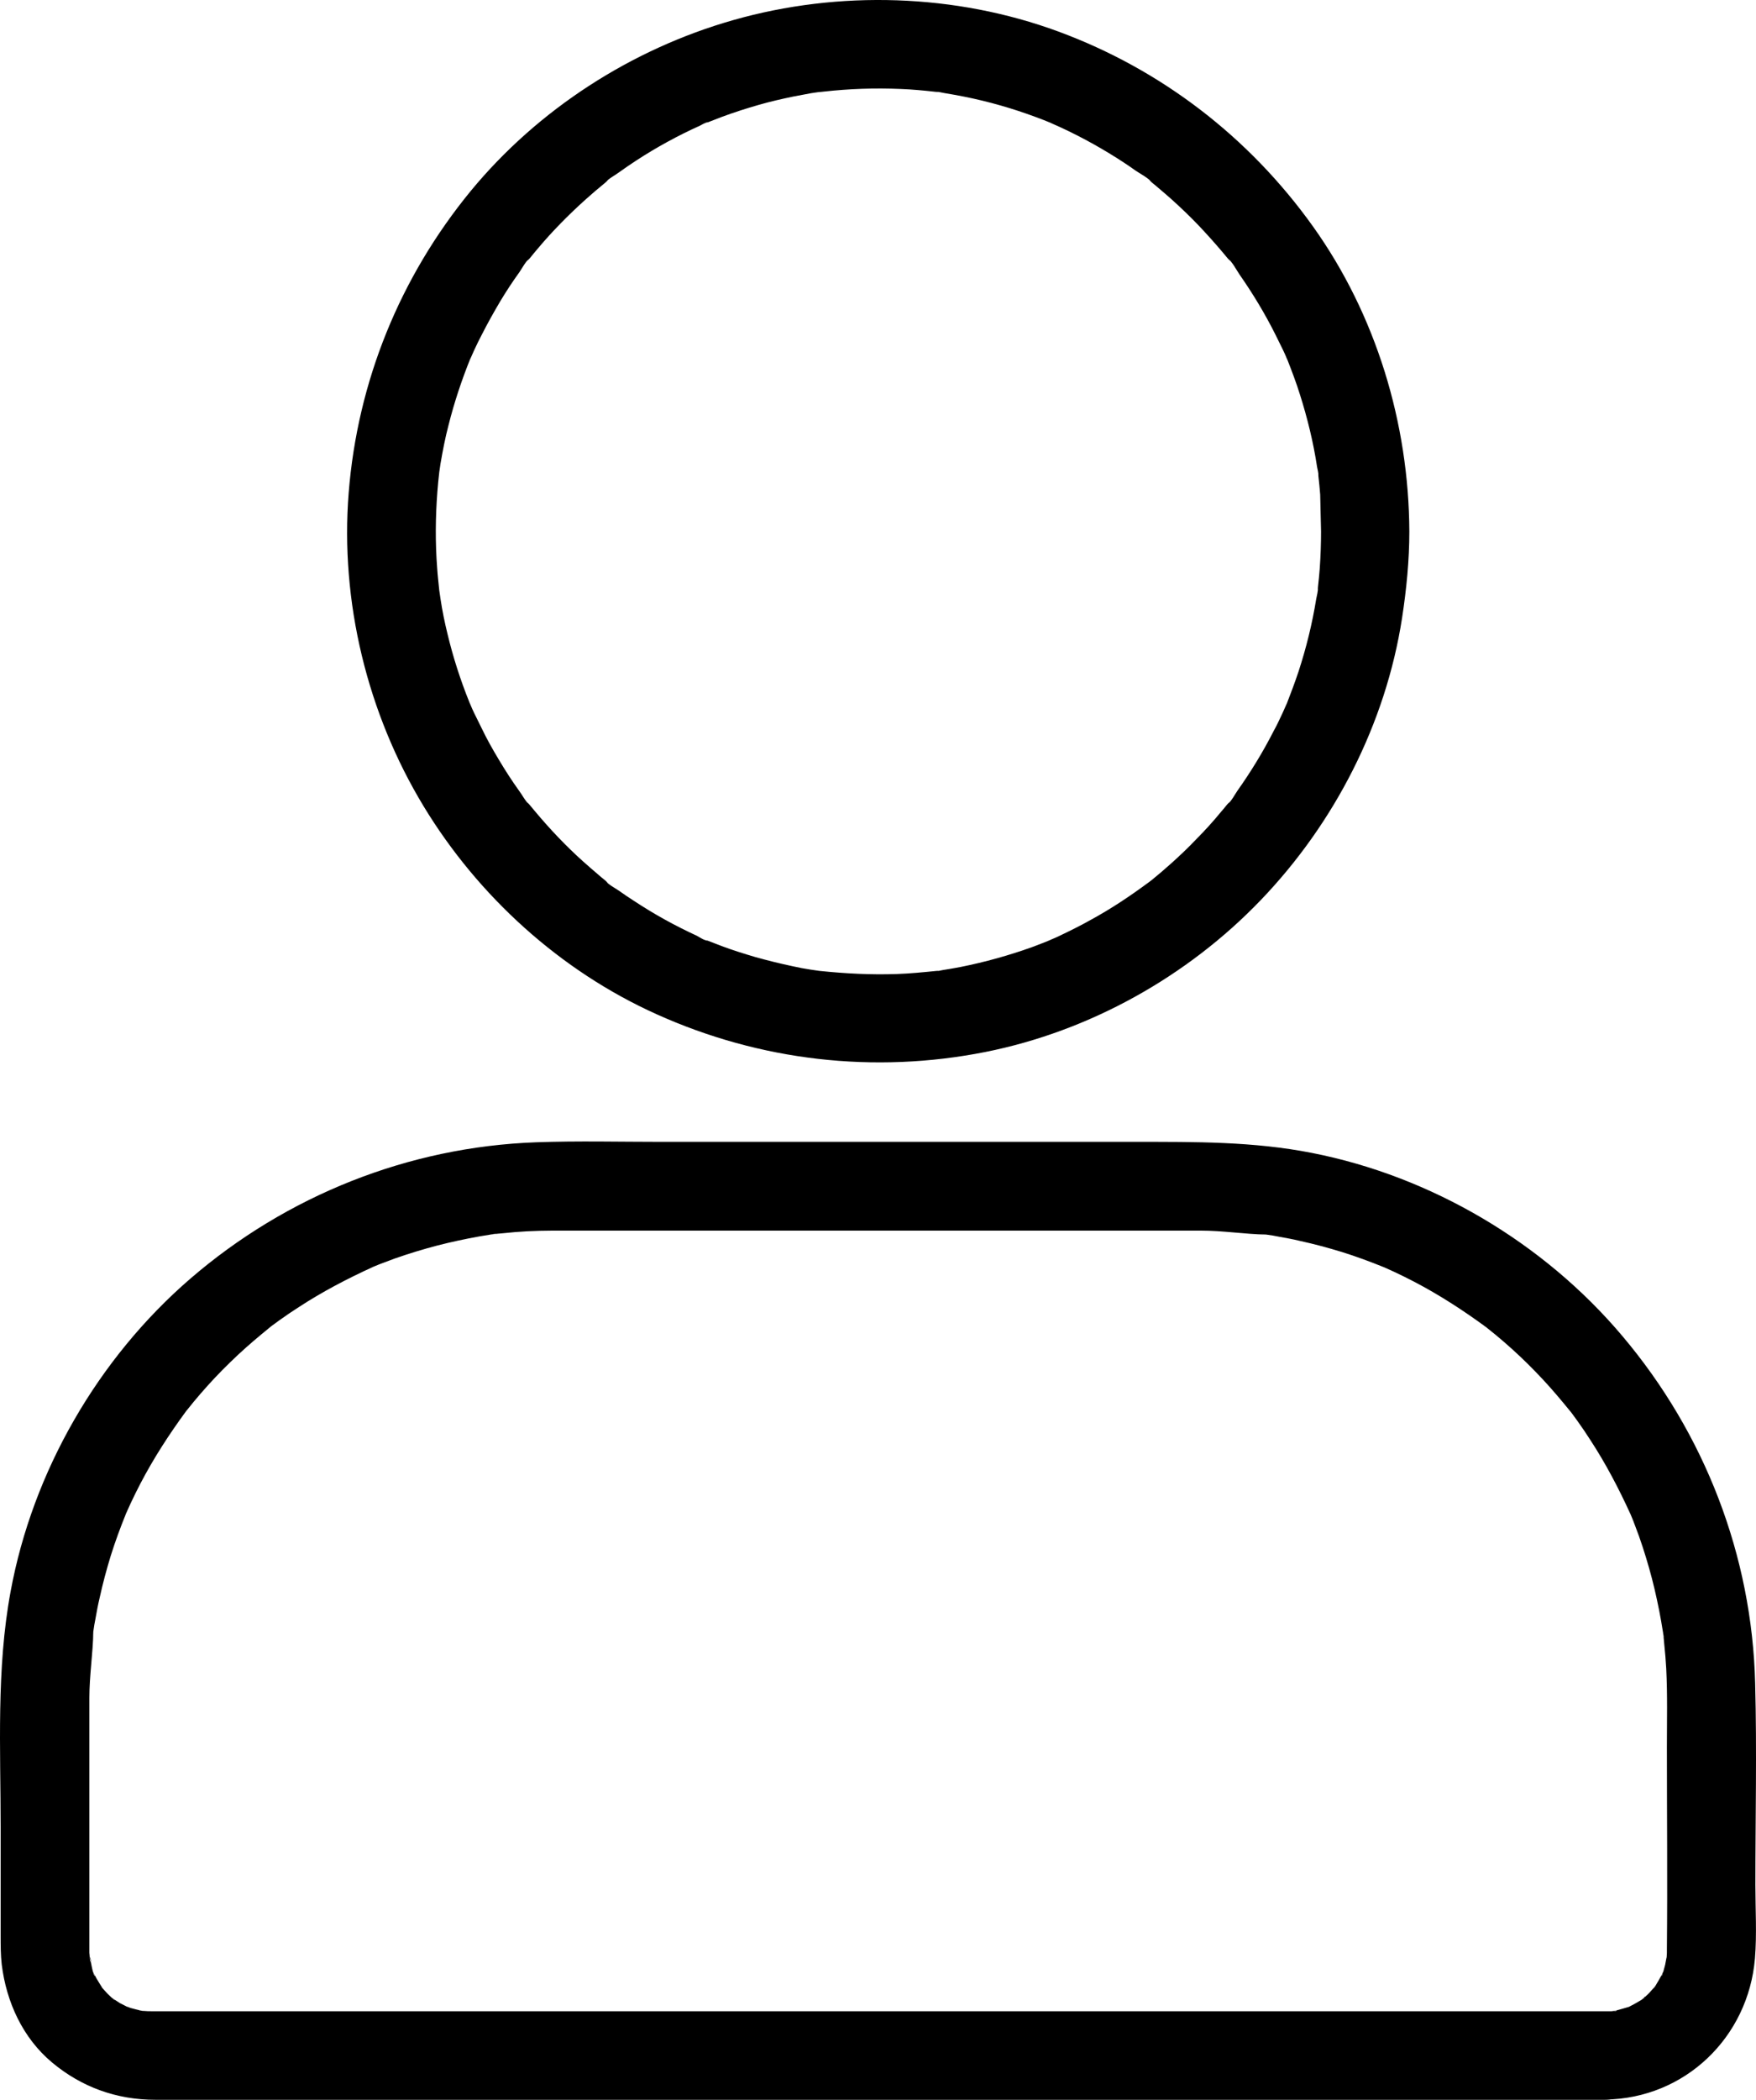
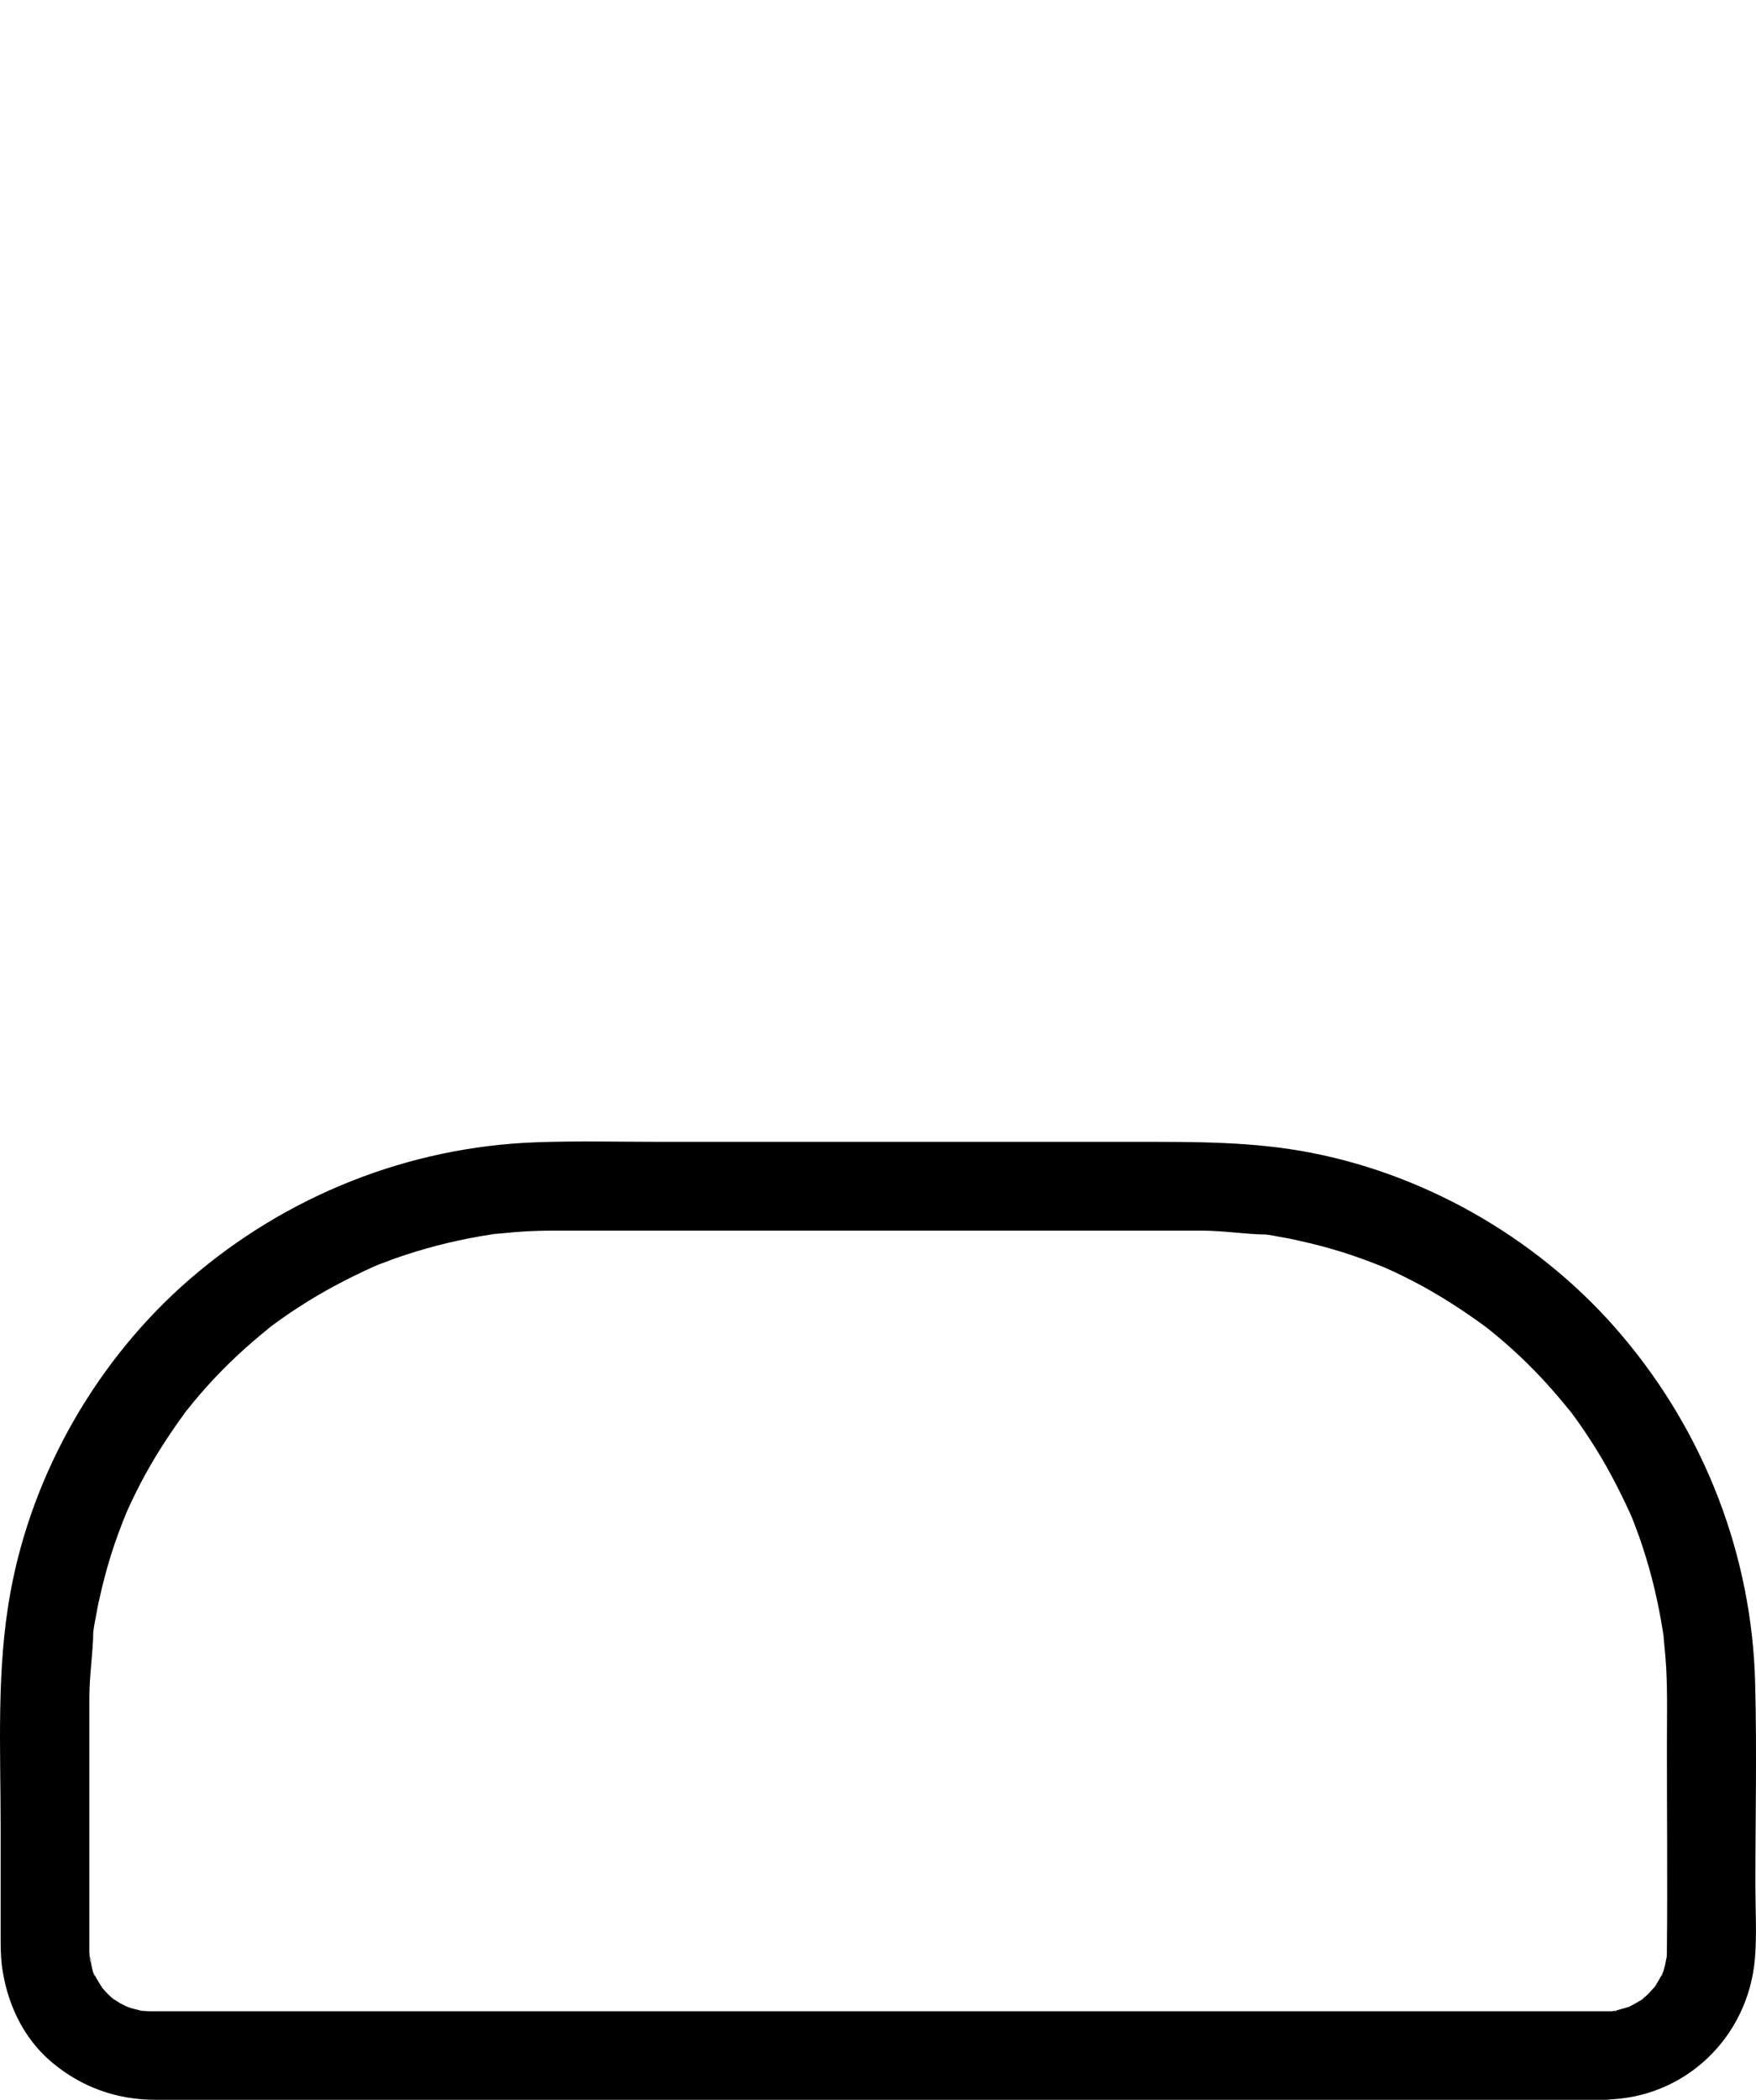
<svg xmlns="http://www.w3.org/2000/svg" version="1.1" id="Layer_1" x="0px" y="0px" viewBox="0 0 795.67 950.89" style="enable-background:new 0 0 795.67 950.89;" xml:space="preserve">
  <g id="XMLID_3_">
    <g id="XMLID_1_">
      <g id="XMLID_21_">
-         <path id="XMLID_25_" d="M598.59,240.69c0,5.6-0.2,11.2-0.6,16.8c-0.2,2.8-0.5,5.5-0.8,8.3c-0.2,1.7,0.4,5.3,0,0.1     c0.1,1.7-0.5,3.8-0.8,5.4c-1.8,11.1-4.5,22.1-8,32.8c-1.7,5.1-3.6,10.1-5.5,15c-1.7,4.3,1.9-4.1-0.1,0.1     c-0.5,1.2-1.1,2.4-1.6,3.6c-1.3,2.8-2.6,5.6-4.1,8.3c-4.8,9.4-10.3,18.4-16.4,27c-1.3,1.9-2.8,4.9-4.7,6.3     c3.5-2.7,1.1-1.4-0.1,0.1c-0.8,1-1.6,2-2.5,3c-3.6,4.4-7.4,8.6-11.4,12.6c-3.6,3.8-7.4,7.4-11.3,10.9c-2,1.7-3.9,3.5-5.9,5.1     c-1,0.8-2,1.7-3,2.5c-0.7,0.5-1.4,1.1-2.1,1.6c2.3-1.8,2.6-2,0.9-0.7c-8.5,6.3-17.2,12.1-26.4,17.1c-4.6,2.6-9.3,4.9-14.1,7.2     c-1.2,0.6-2.4,1.1-3.6,1.6c-4.3,1.9,4.2-1.7-0.1,0.1c-2.9,1.2-5.8,2.3-8.7,3.4c-10.6,3.8-21.4,6.8-32.4,9c-2.7,0.5-5.4,1-8.1,1.4     c-1.2,0.2-2.8,0.7-4.1,0.6c4,0.3,2.8-0.4,1.2-0.2c-6,0.6-12,1.2-18,1.4c-11.7,0.4-23.2-0.2-34.8-1.4c-4.8-0.5,4.6,0.7-0.1,0     c-1.4-0.2-2.7-0.4-4.1-0.6c-2.7-0.4-5.4-0.9-8-1.5c-5.7-1.2-11.4-2.6-17.1-4.2c-5.1-1.5-10.2-3.1-15.3-5     c-2.1-0.8-4.2-1.6-6.2-2.4c-0.4-0.2-0.8-0.3-1.2-0.5c-2-0.8-1.6-0.7,1.1,0.5c-1.3,0-3.7-1.6-4.8-2.2c-10-4.6-19.6-9.9-28.8-16     c-2.2-1.4-4.4-2.9-6.5-4.4c-1.9-1.3-4.9-2.8-6.3-4.7c2.7,3.5,1.4,1.1-0.1-0.1c-1-0.8-2-1.6-3-2.5c-2.3-2-4.7-4-6.9-6     c-7.8-7-15-14.6-21.7-22.6c-0.8-1-1.7-2-2.5-3c-1.2-1.5-3.7-2.8-0.1-0.1c-1.8-1.4-3.3-4.5-4.7-6.3c-3.3-4.6-6.4-9.4-9.3-14.3     c-2.7-4.5-5.3-9.1-7.6-13.9c-1.2-2.4-2.3-4.7-3.5-7.1c-0.6-1.2-1.1-2.4-1.6-3.6c-0.9-2-0.7-1.6,0.4,1.1c-0.3-0.8-0.7-1.6-1-2.5     c-4-9.9-7.3-20.2-9.8-30.6c-1.3-5.3-2.4-10.6-3.2-16c-0.2-1.4-0.4-2.7-0.6-4.1c-0.7-4.8,0.5,4.7,0-0.1c-0.3-3.2-0.7-6.4-0.9-9.6     c-0.9-11.6-0.8-23.3,0.1-34.9c0.2-2.8,0.5-5.5,0.8-8.3c0.5-4.8-0.7,4.6,0-0.1c0.2-1.4,0.4-2.7,0.6-4.1c1-5.8,2.1-11.6,3.6-17.3     c2.6-10.4,6-20.6,10-30.5c1.7-4.3-1.9,4.1,0.1-0.1c0.5-1.2,1.1-2.4,1.6-3.6c1.1-2.4,2.3-4.8,3.5-7.1c2.6-5.1,5.4-10.1,8.3-15     c2.7-4.5,5.6-8.9,8.7-13.2c1.3-1.9,2.8-4.9,4.7-6.3c-3.5,2.7-1.1,1.4,0.1-0.1c1.1-1.4,2.2-2.7,3.3-4c6.7-8,14.1-15.5,21.9-22.5     c2-1.7,3.9-3.5,5.9-5.1c1-0.8,2-1.7,3-2.5c1.5-1.2,2.8-3.7,0.1-0.1c1.4-1.8,4.5-3.3,6.3-4.7c2.5-1.8,5-3.5,7.6-5.2     c9.2-6,18.9-11.3,28.9-15.8c0.8-0.4,2.7-1.6,3.6-1.6c-0.8,0.3-1.6,0.7-2.3,1c0.8-0.3,1.6-0.7,2.5-1c2.1-0.8,4.1-1.6,6.2-2.4     c5.4-2,11-3.8,16.6-5.4c5.2-1.5,10.5-2.7,15.8-3.8c2.7-0.5,5.4-1,8-1.5c1.4-0.2,2.7-0.4,4.1-0.6c2.2-0.3,1.8-0.3-1.2,0.2l2.7-0.3     c11.6-1.3,23.2-1.7,34.9-1.2c5.3,0.2,10.6,0.7,15.9,1.3c1.8,0.2,4.1-0.4-0.5-0.1c1.2-0.1,2.8,0.4,4.1,0.6     c3.1,0.5,6.3,1.1,9.4,1.7c11,2.2,21.8,5.3,32.3,9.2c2.5,0.9,5,1.9,7.4,2.9c4.3,1.7-4.1-1.9,0.1,0.1c1.2,0.5,2.4,1.1,3.6,1.6     c5.2,2.4,10.3,5,15.3,7.8c4.6,2.6,9.1,5.3,13.5,8.2c1.8,1.2,3.6,2.4,5.4,3.7c2.2,1.5,5.8,3.3,7.4,5.4c-2.7-3.5-1.4-1.1,0.1,0.1     c1,0.8,2,1.6,3,2.5c2,1.7,4,3.4,5.9,5.1c4.2,3.8,8.3,7.7,12.2,11.8c3.6,3.8,7.1,7.7,10.5,11.7c0.8,1,1.7,2,2.5,3     c1.2,1.5,3.7,2.8,0.1,0.1c2.1,1.6,3.9,5.2,5.4,7.4c6,8.6,11.5,17.7,16.2,27.1c1.2,2.4,2.3,4.7,3.5,7.1c0.6,1.2,1.1,2.4,1.6,3.6     c1.9,4.3-1.7-4.2,0.1,0.1c2.1,5.4,4.2,10.8,5.9,16.3c3.4,10.7,6.1,21.7,7.8,32.9c0.2,1.2,0.7,2.8,0.6,4.1c0.4-5.1-0.2-1.5,0,0.1     c0.3,2.8,0.6,5.5,0.8,8.3C598.29,229.49,598.49,235.09,598.59,240.69c0,10.5,9.2,20.5,20,20s20-8.8,20-20     c-0.2-49-15.1-98.2-43.7-138.2c-28.9-40.4-68.7-71-115.3-88.2c-46.7-17.2-99.5-18.8-147.3-5.2c-46.1,13.1-88.5,40.4-119,77.4     c-32.1,39.1-51.3,86.3-55.3,136.7c-3.9,49.2,8.4,99.8,34,142c24.7,40.7,61.9,74.5,105.5,94.1c46.8,21.1,98.5,27.1,149,17.1     c47.2-9.4,91.5-34.1,124.8-68.8c33.4-34.8,56.6-79.9,64-127.7c2-13,3.3-26.1,3.3-39.2c0-10.5-9.2-20.5-20-20     C607.69,221.19,598.59,229.49,598.59,240.69L598.59,240.69z" />
-       </g>
+         </g>
    </g>
    <g id="XMLID_2_">
      <g id="XMLID_15_">
        <path id="XMLID_19_" d="M727.39,910.79c-8.6,0-17.1,0-25.7,0c-22.7,0-45.5,0-68.2,0c-32.5,0-65,0-97.5,0c-37.9,0-75.7,0-113.6,0     c-38.8,0-77.5,0-116.3,0c-35.3,0-70.6,0-105.8,0c-27.4,0-54.7,0-82.1,0c-15,0-30,0-45.1,0c-1.3,0-2.6,0-3.9,0c-0.2,0-0.5,0-0.7,0     c-0.9,0-1.9,0-2.8-0.1c0.2,0-2.7-0.1-2.7-0.2c-0.1-0.2,5.2,1,1.3,0.1c-1.7-0.4-3.5-0.8-5.2-1.3c-0.6-0.2-1.3-0.6-1.9-0.6     c-2.5-0.4,3.3,1.9,1.1,0.5c-1.3-0.8-2.7-1.4-4-2.1c-1.3-0.8-2.5-1.7-3.8-2.5c-1.9-1.1,1.6,1,1.5,1.2c-0.1,0.1-2.2-1.9-2.4-2.1     c-1.1-1-2.1-2.2-3.1-3.3c-2.4-2.4,1.9,3.2-0.4-0.6c-0.8-1.3-1.6-2.5-2.4-3.9c-0.4-0.8-0.8-1.6-1.2-2.3c-1.5-2.9,0.5,1.2,0.5,1.2     c-0.9,0.1-2-8.1-2.5-9c1.4,2.6,0.3,3.4,0.2,1.3c0-0.9-0.1-1.8-0.2-2.8c0-0.5,0-1,0-1.5c0-1.1,0-2.1,0-3.2c0-32.4,0-64.8,0-97.3     c0-4.5,0-8.9,0-13.4c0-10.1,1.6-20,1.8-30c0,0-0.6,4.2-0.3,1.9c0.1-0.9,0.3-1.8,0.4-2.7c0.2-1.6,0.5-3.2,0.8-4.7     c0.6-3.4,1.2-6.7,2-10c1.4-6.4,3.1-12.7,5-18.9c2-6.4,4.3-12.6,6.8-18.8c1.3-3.3-1.7,3.9,0.3-0.7c0.6-1.4,1.3-2.8,1.9-4.2     c1.4-3,2.9-6,4.4-8.9c6-11.5,13-22.3,20.7-32.8c2.1-2.8-2.4,2.9,0.5-0.6c1-1.2,1.9-2.4,2.9-3.6c2.1-2.5,4.2-5,6.4-7.4     c4.4-4.9,9-9.5,13.8-14c4.6-4.3,9.5-8.4,14.4-12.4c2.7-2.2-3,2.2,0.6-0.5c1.2-0.9,2.5-1.8,3.7-2.7c2.8-2,5.7-4,8.7-5.9     c10.7-7,22-12.9,33.6-18.2c3.2-1.5-3.5,1.4,0.7-0.3c1.4-0.6,2.9-1.2,4.3-1.7c3.3-1.3,6.7-2.5,10.1-3.6c6.2-2,12.4-3.8,18.8-5.3     s12.9-2.8,19.4-3.8c0.7-0.1,2-0.5,2.7-0.4c0.1,0-4.2,0.5-1.9,0.3c1.6-0.2,3.2-0.4,4.8-0.5c3.7-0.4,7.4-0.7,11.1-0.9     c7.6-0.4,15.3-0.3,22.9-0.3h84.3h114.5h77.7h5.9c9.9,0,19.7,1.6,29.5,1.8c0,0-4.2-0.6-1.9-0.3c0.9,0.1,1.8,0.3,2.7,0.4     c1.6,0.2,3.2,0.5,4.7,0.8c3.4,0.6,6.7,1.2,10,2c6.4,1.4,12.7,3.1,18.9,5c6.4,2,12.6,4.3,18.8,6.8c3.3,1.3-3.9-1.7,0.7,0.3     c1.4,0.6,2.8,1.3,4.2,1.9c3,1.4,6,2.9,8.9,4.4c11.5,6,22.3,13,32.8,20.7c2.8,2.1-2.9-2.4,0.6,0.5c1.2,1,2.4,1.9,3.6,2.9     c2.5,2.1,5,4.2,7.4,6.4c4.9,4.4,9.5,9,14,13.8c4.3,4.6,8.4,9.5,12.4,14.4c2.2,2.7-2.2-3,0.5,0.6c0.9,1.2,1.8,2.5,2.7,3.7     c2,2.8,4,5.7,5.9,8.7c7,10.7,12.9,22,18.2,33.6c1.5,3.2-1.4-3.5,0.3,0.7c0.6,1.4,1.2,2.9,1.7,4.3c1.3,3.3,2.5,6.7,3.6,10.1     c2,6.2,3.8,12.4,5.3,18.8s2.8,12.9,3.8,19.4c0.1,0.7,0.5,2,0.4,2.7c0,0.1-0.5-4.2-0.3-1.9c0.2,1.6,0.4,3.2,0.5,4.8     c0.4,3.7,0.7,7.4,0.9,11.1c0.6,11.8,0.3,23.6,0.3,35.4c0,30.5,0.3,61,0,91.5v1.8c0,0.7-0.4,6.1-0.1,2.8s-0.5,1.8-0.7,2.6     c-0.1,0.4-1.3,5.1-1.6,5c-0.3,0,2-3.7,0.7-1.8c-0.3,0.5-0.6,1.2-0.9,1.8c-0.8,1.5-1.7,3-2.6,4.5c-0.3,0.5-0.8,1-1.1,1.6     c-1.2,2.2,2.6-2.7,0.7-1c-1.1,1-2,2.3-3.1,3.3c-0.5,0.5-1,0.9-1.4,1.3c-0.2,0.1-0.3,0.3-0.5,0.4c-1.3,1.1-1.3,1.1,0,0.1     c0.5-1.2,1.3-0.9,0,0c-0.7,0.5-1.4,1-2.2,1.4c-1.3,0.8-2.6,1.5-4,2.2c-3.9,2.1,2.7-0.7-0.7,0.3c-1.5,0.4-2.9,0.9-4.5,1.3     c-0.7,0.2-1.3,0.3-2,0.4c-3.9,0.9,1.4-0.3,1.3-0.1C732.69,910.89,727.99,910.79,727.39,910.79c-10.5,0.1-20.5,9.1-20,20     c0.5,10.7,8.8,20.2,20,20c36.1-0.5,64.8-28.2,67.8-63.9c0.9-11,0.2-22.3,0.2-33.3c0-30.4,0.7-60.8-0.1-91.2     c-1.4-57.9-22.9-113.3-60.2-157.4c-35.6-42.2-86.5-72.3-140.7-82.9c-26.5-5.2-52.8-5-79.6-5c-34.3,0-68.7,0-103,0     c-37.2,0-74.4,0-111.7,0c-19.1,0-38.2-0.5-57.3,0.2c-57.7,2.1-112.9,24.1-156.6,61.8c-41.8,36.1-71.4,87.3-81.4,141.7     c-6.5,35.1-4.5,71.2-4.5,106.7v49.1c0,4.4,0,8.7,0.5,13.1c2.1,16.9,9.5,33.2,22.8,44.3c13.4,11.2,29.3,16.9,46.8,16.9h14h61.8     h95.1h113.7h119.2h109.7h87.1h49.8h6.5c10.5,0,20.5-9.2,20-20C746.89,919.89,738.59,910.79,727.39,910.79L727.39,910.79z" />
      </g>
    </g>
  </g>
</svg>